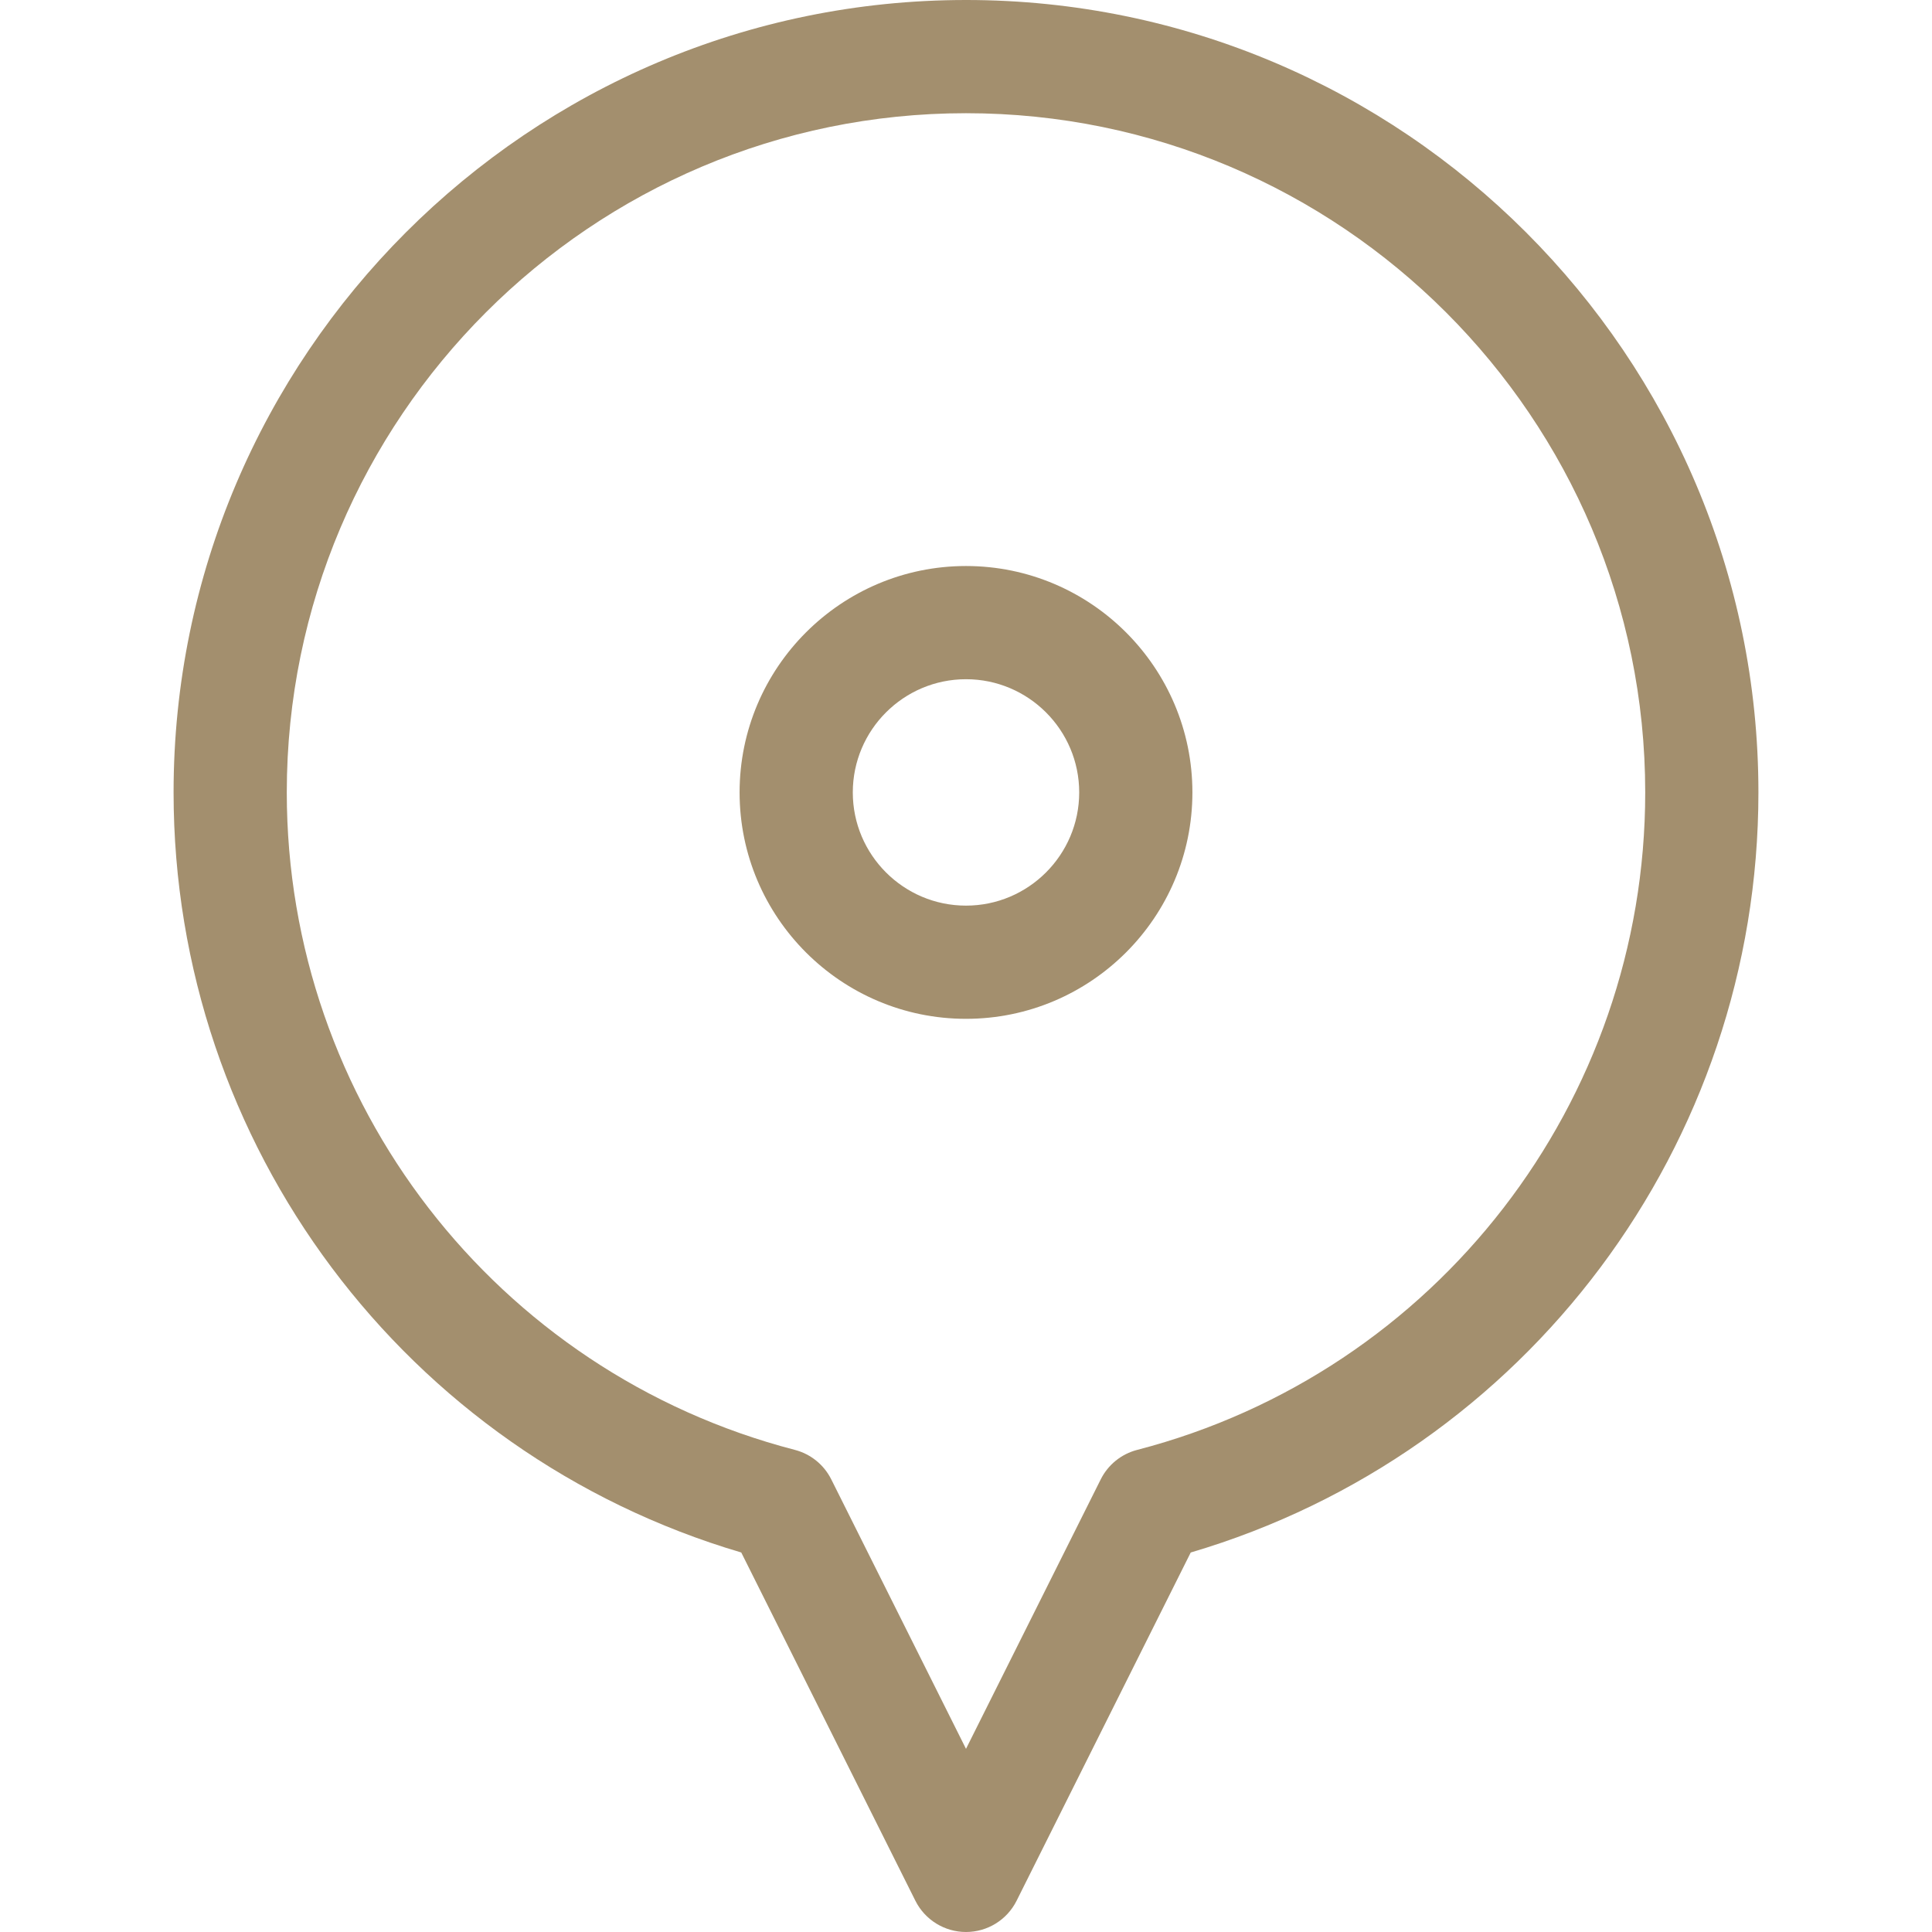
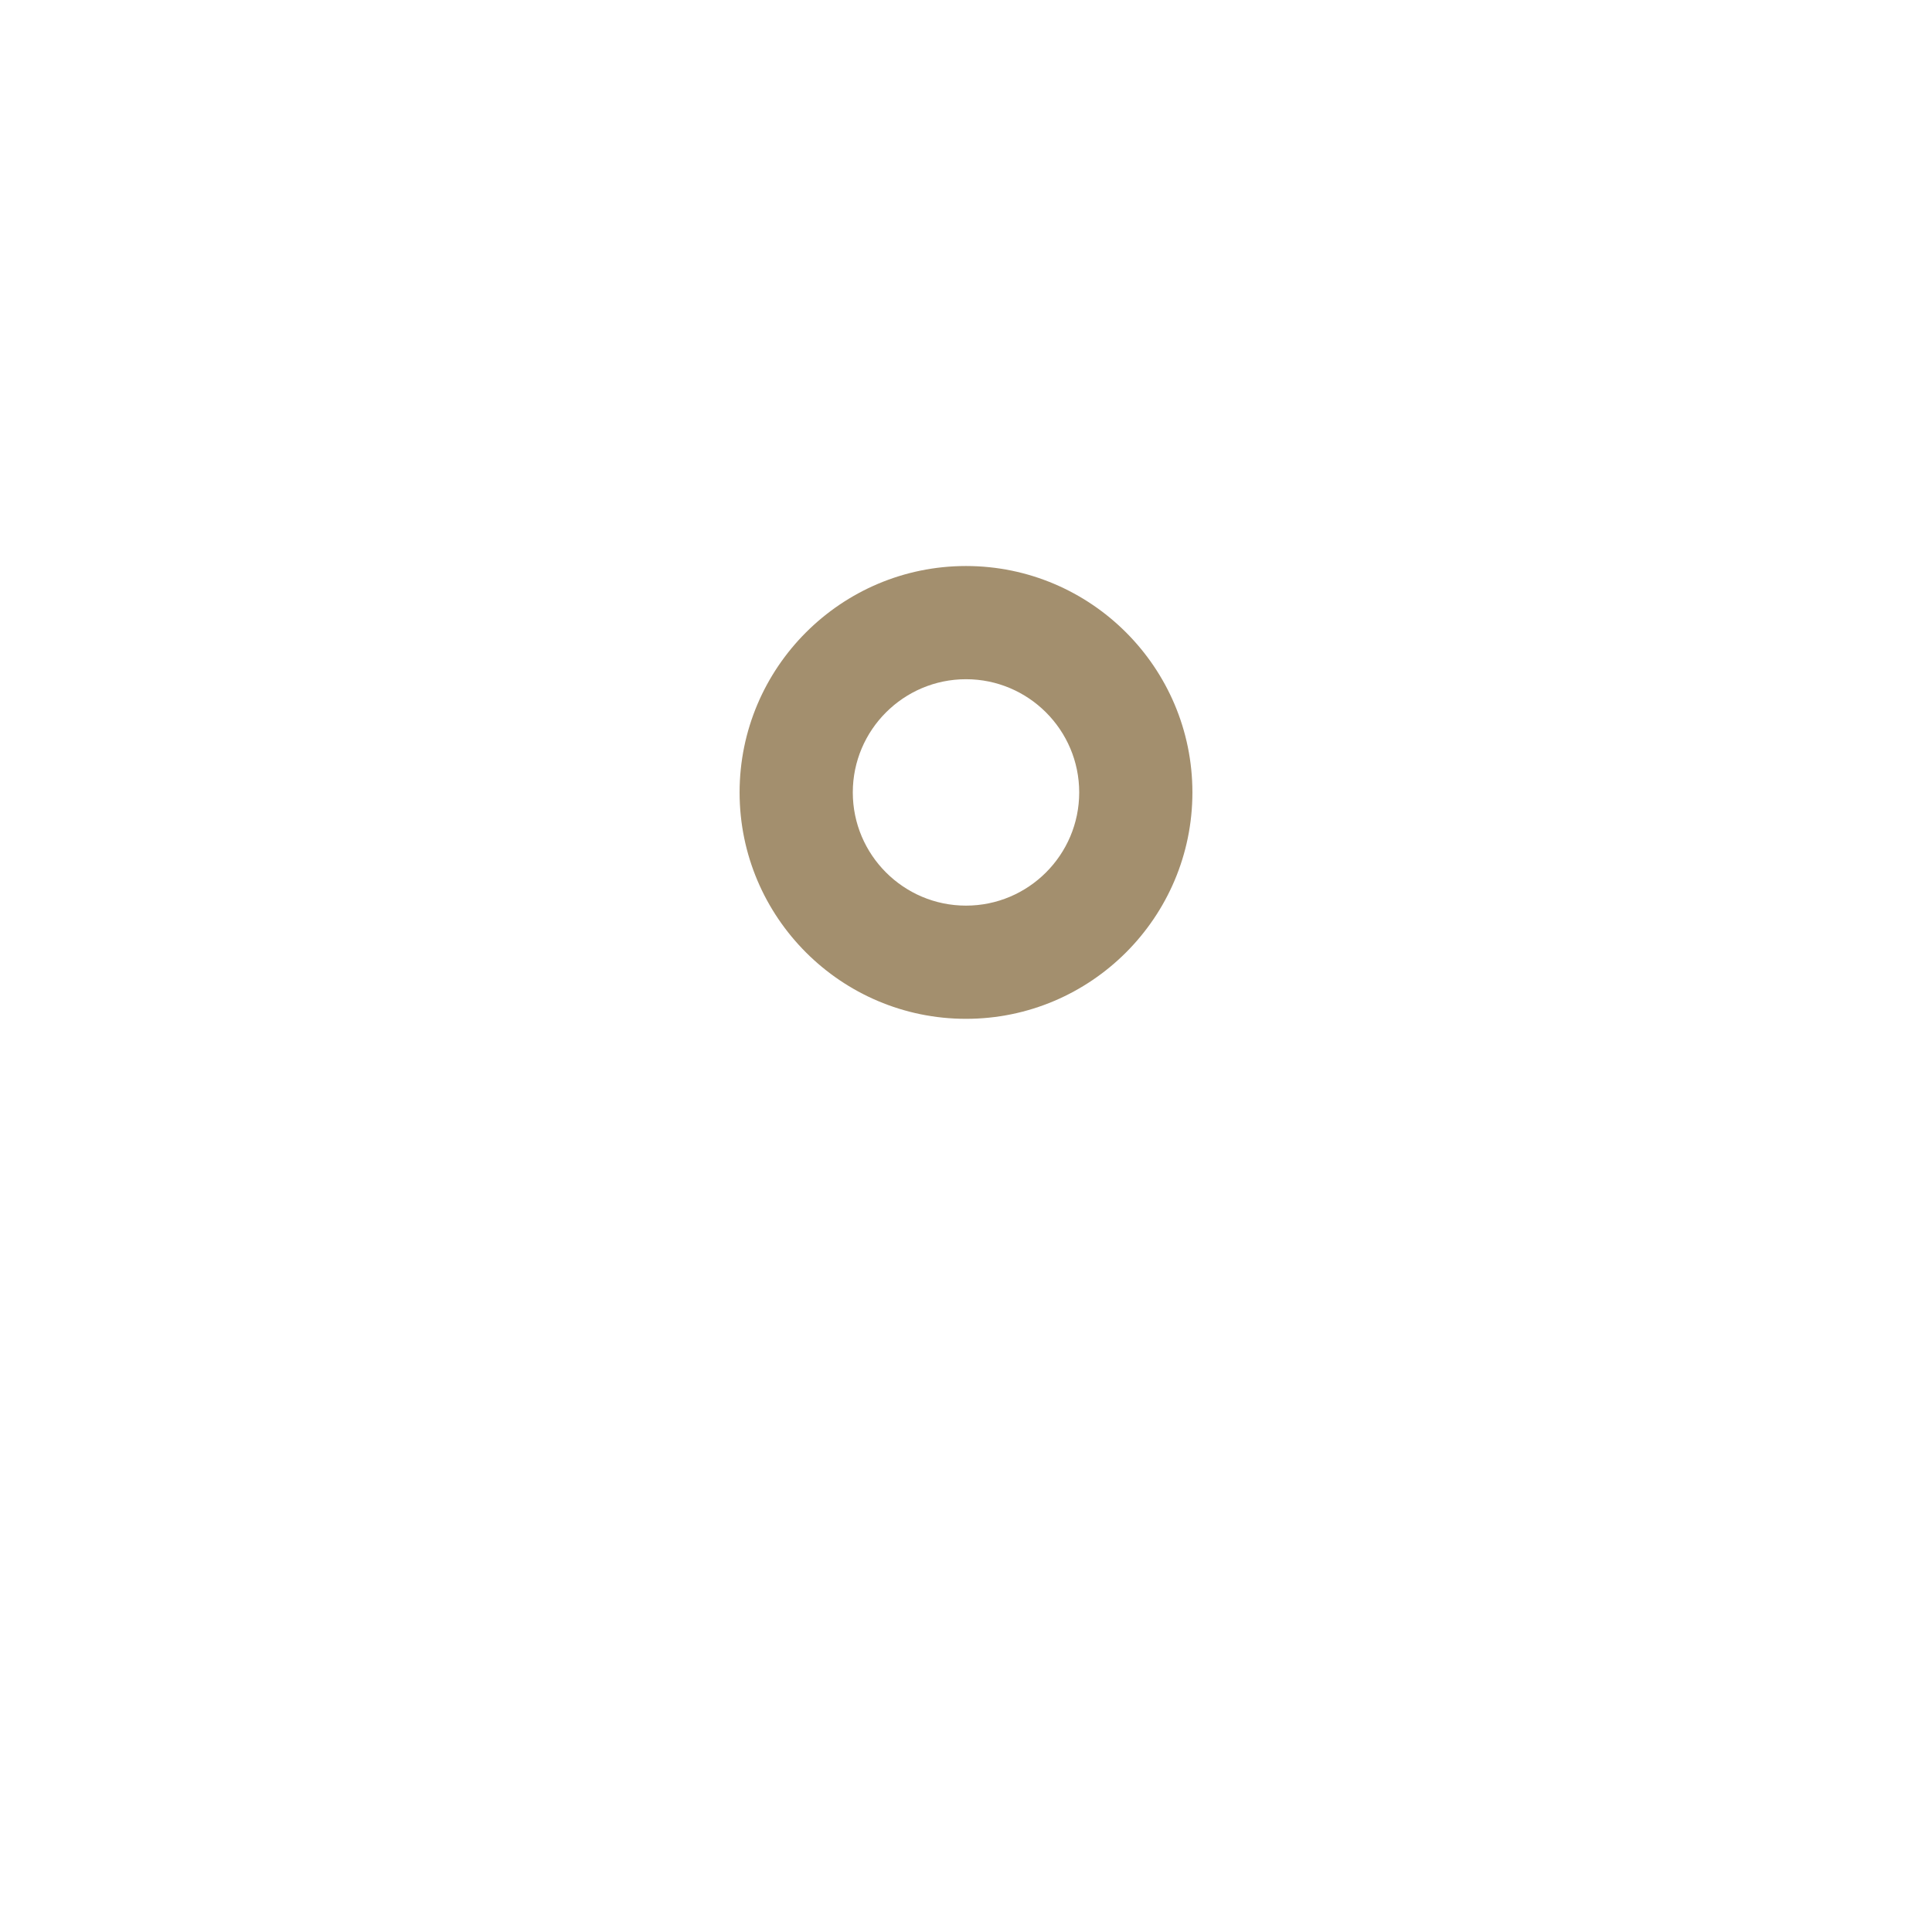
<svg xmlns="http://www.w3.org/2000/svg" height="512px" viewBox="-46 0 512 512" width="512px">
-   <path d="m210 0c-115.793 0-210 94.207-210 210 0 93.359 61.52 175.211 150.441 201.426l46.141 92.281c2.543 5.082 7.734 8.293 13.418 8.293 5.68 0 10.875-3.211 13.414-8.293l46.141-92.277c88.926-26.215 150.445-108.066 150.445-201.43 0-115.793-94.207-210-210-210zm45.355 384.238c-4.195 1.086-7.711 3.934-9.648 7.809l-35.707 71.414-35.707-71.414c-1.938-3.875-5.453-6.723-9.648-7.812-79.277-20.57-134.645-92.219-134.645-174.234 0-99.254 80.746-180 180-180s180 80.746 180 180c0 82.016-55.367 153.664-134.645 174.238zm0 0" fill="#A38F6E" />
  <path d="m210 150c-33.086 0-60 26.914-60 60s26.914 60 60 60 60-26.914 60-60-26.914-60-60-60zm0 90c-16.543 0-30-13.457-30-30s13.457-30 30-30 30 13.457 30 30-13.457 30-30 30zm0 0" fill="#A38F6E" />
</svg>